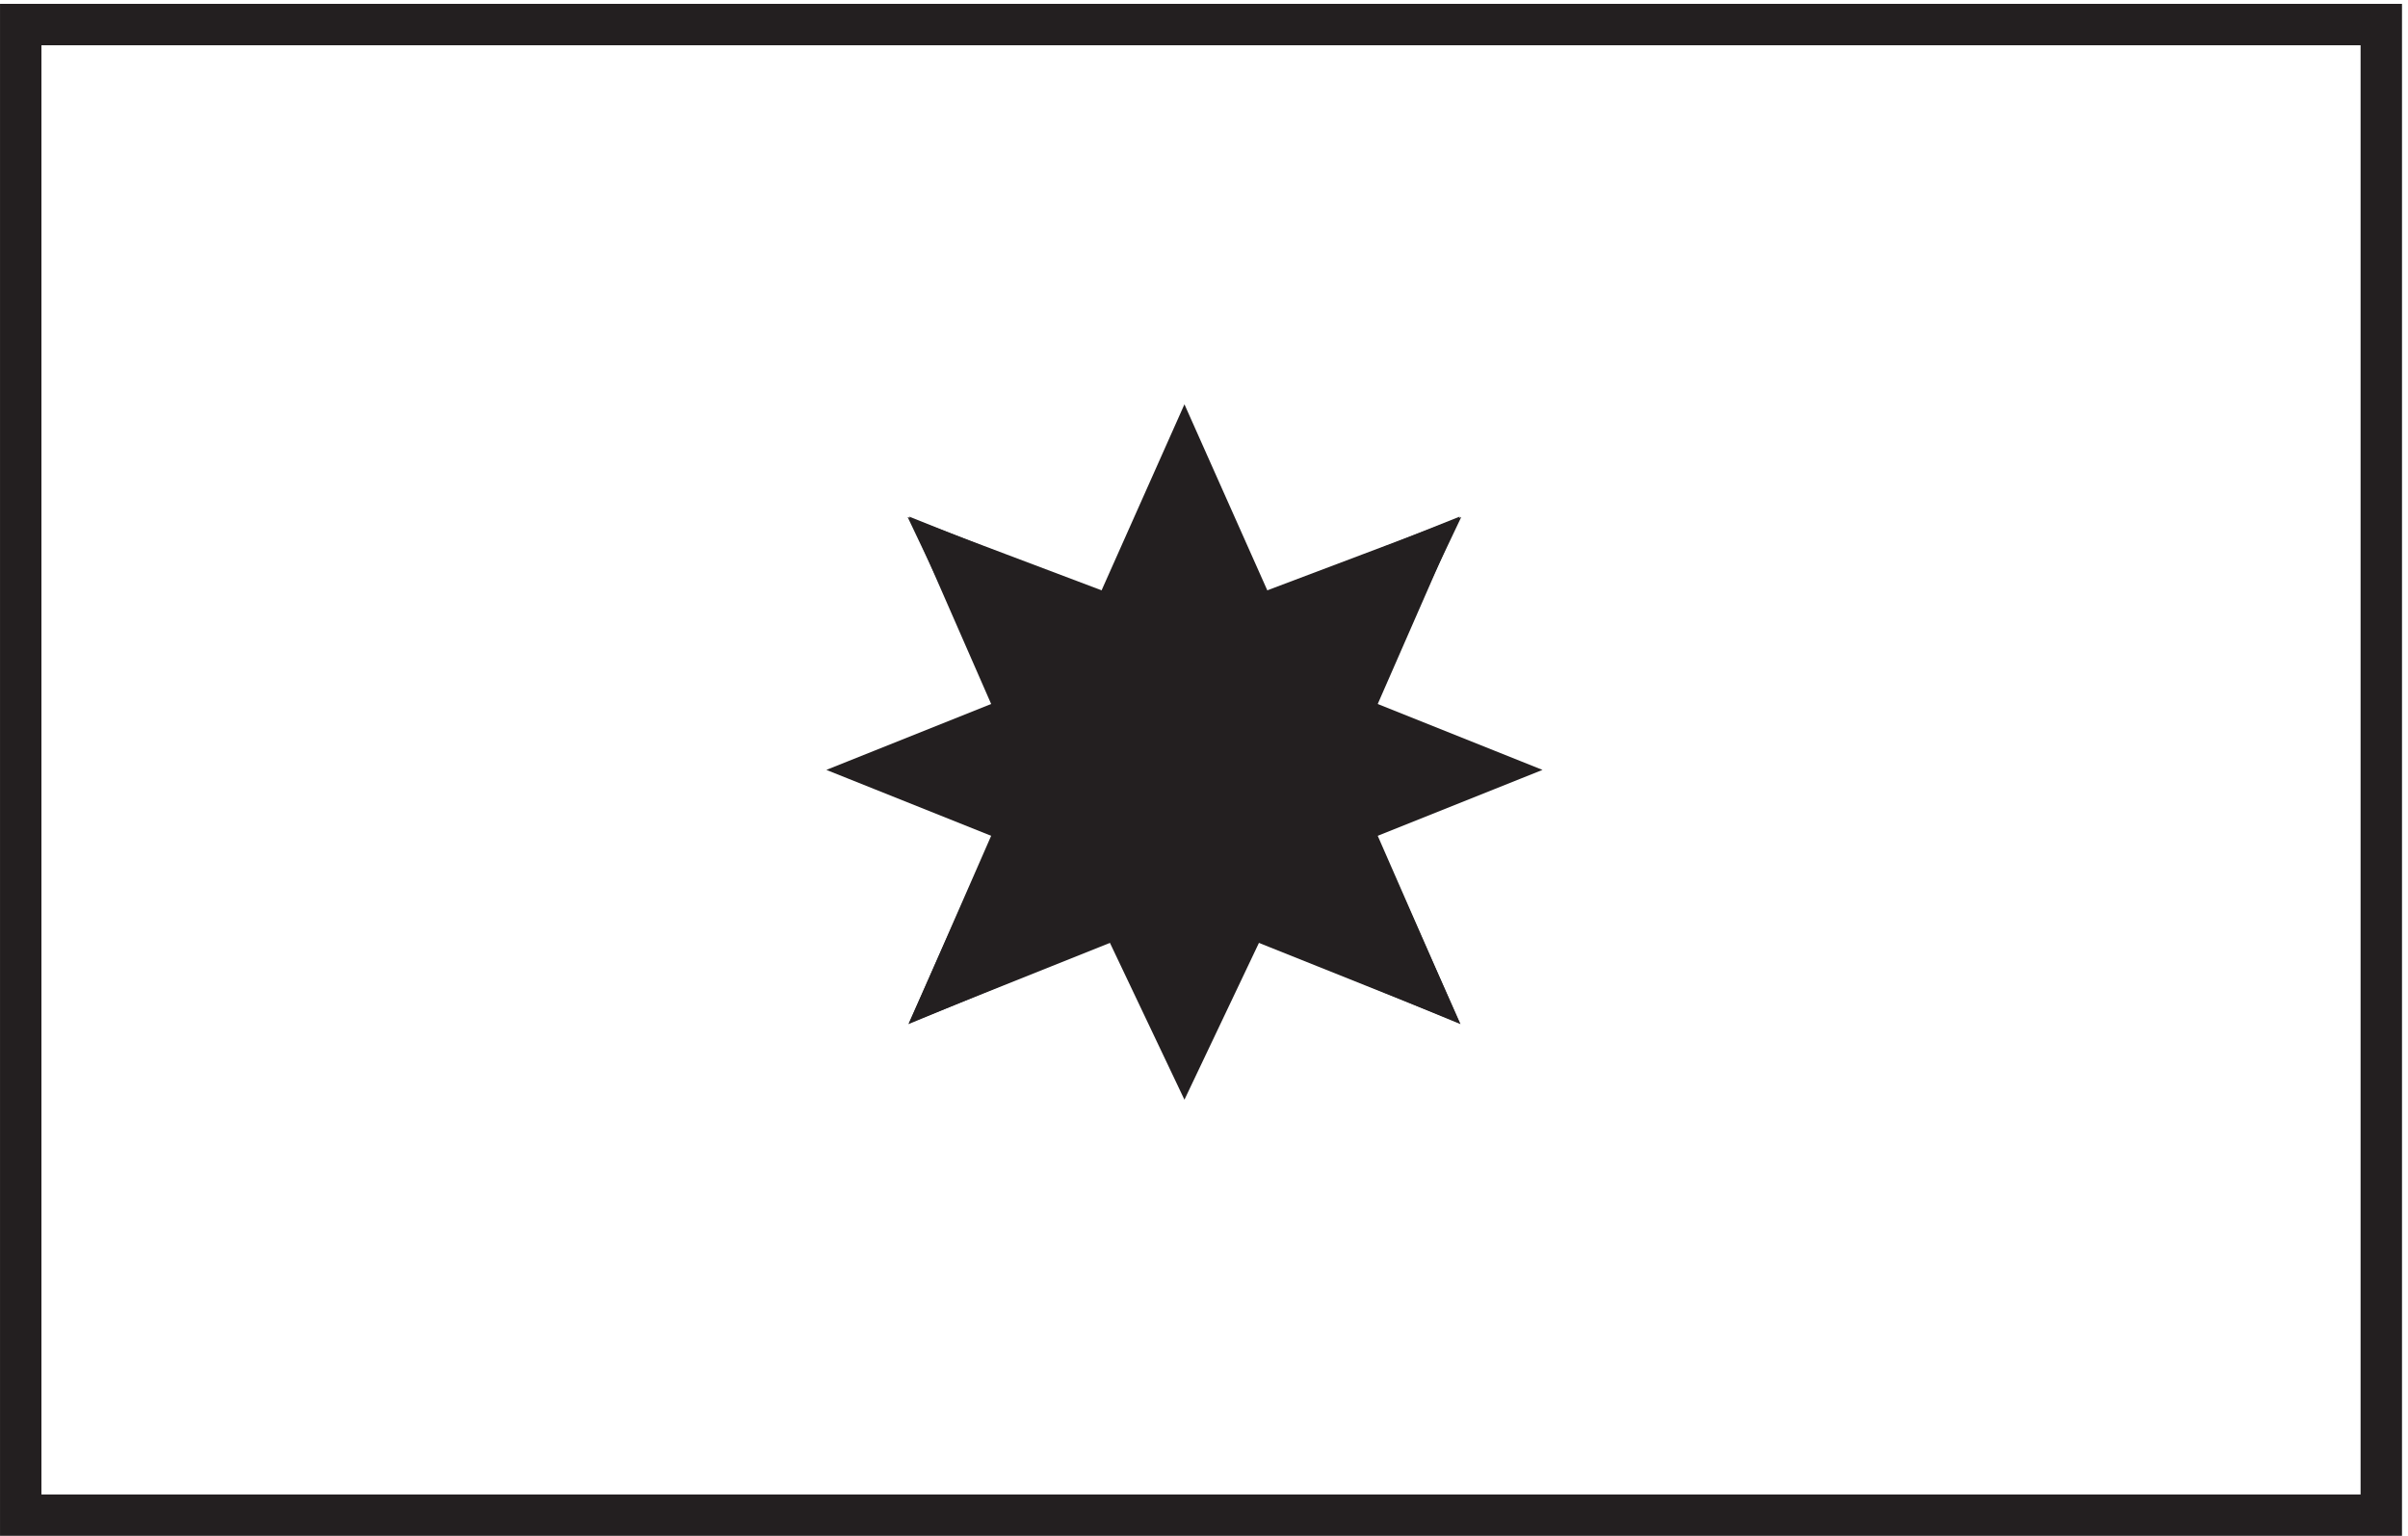
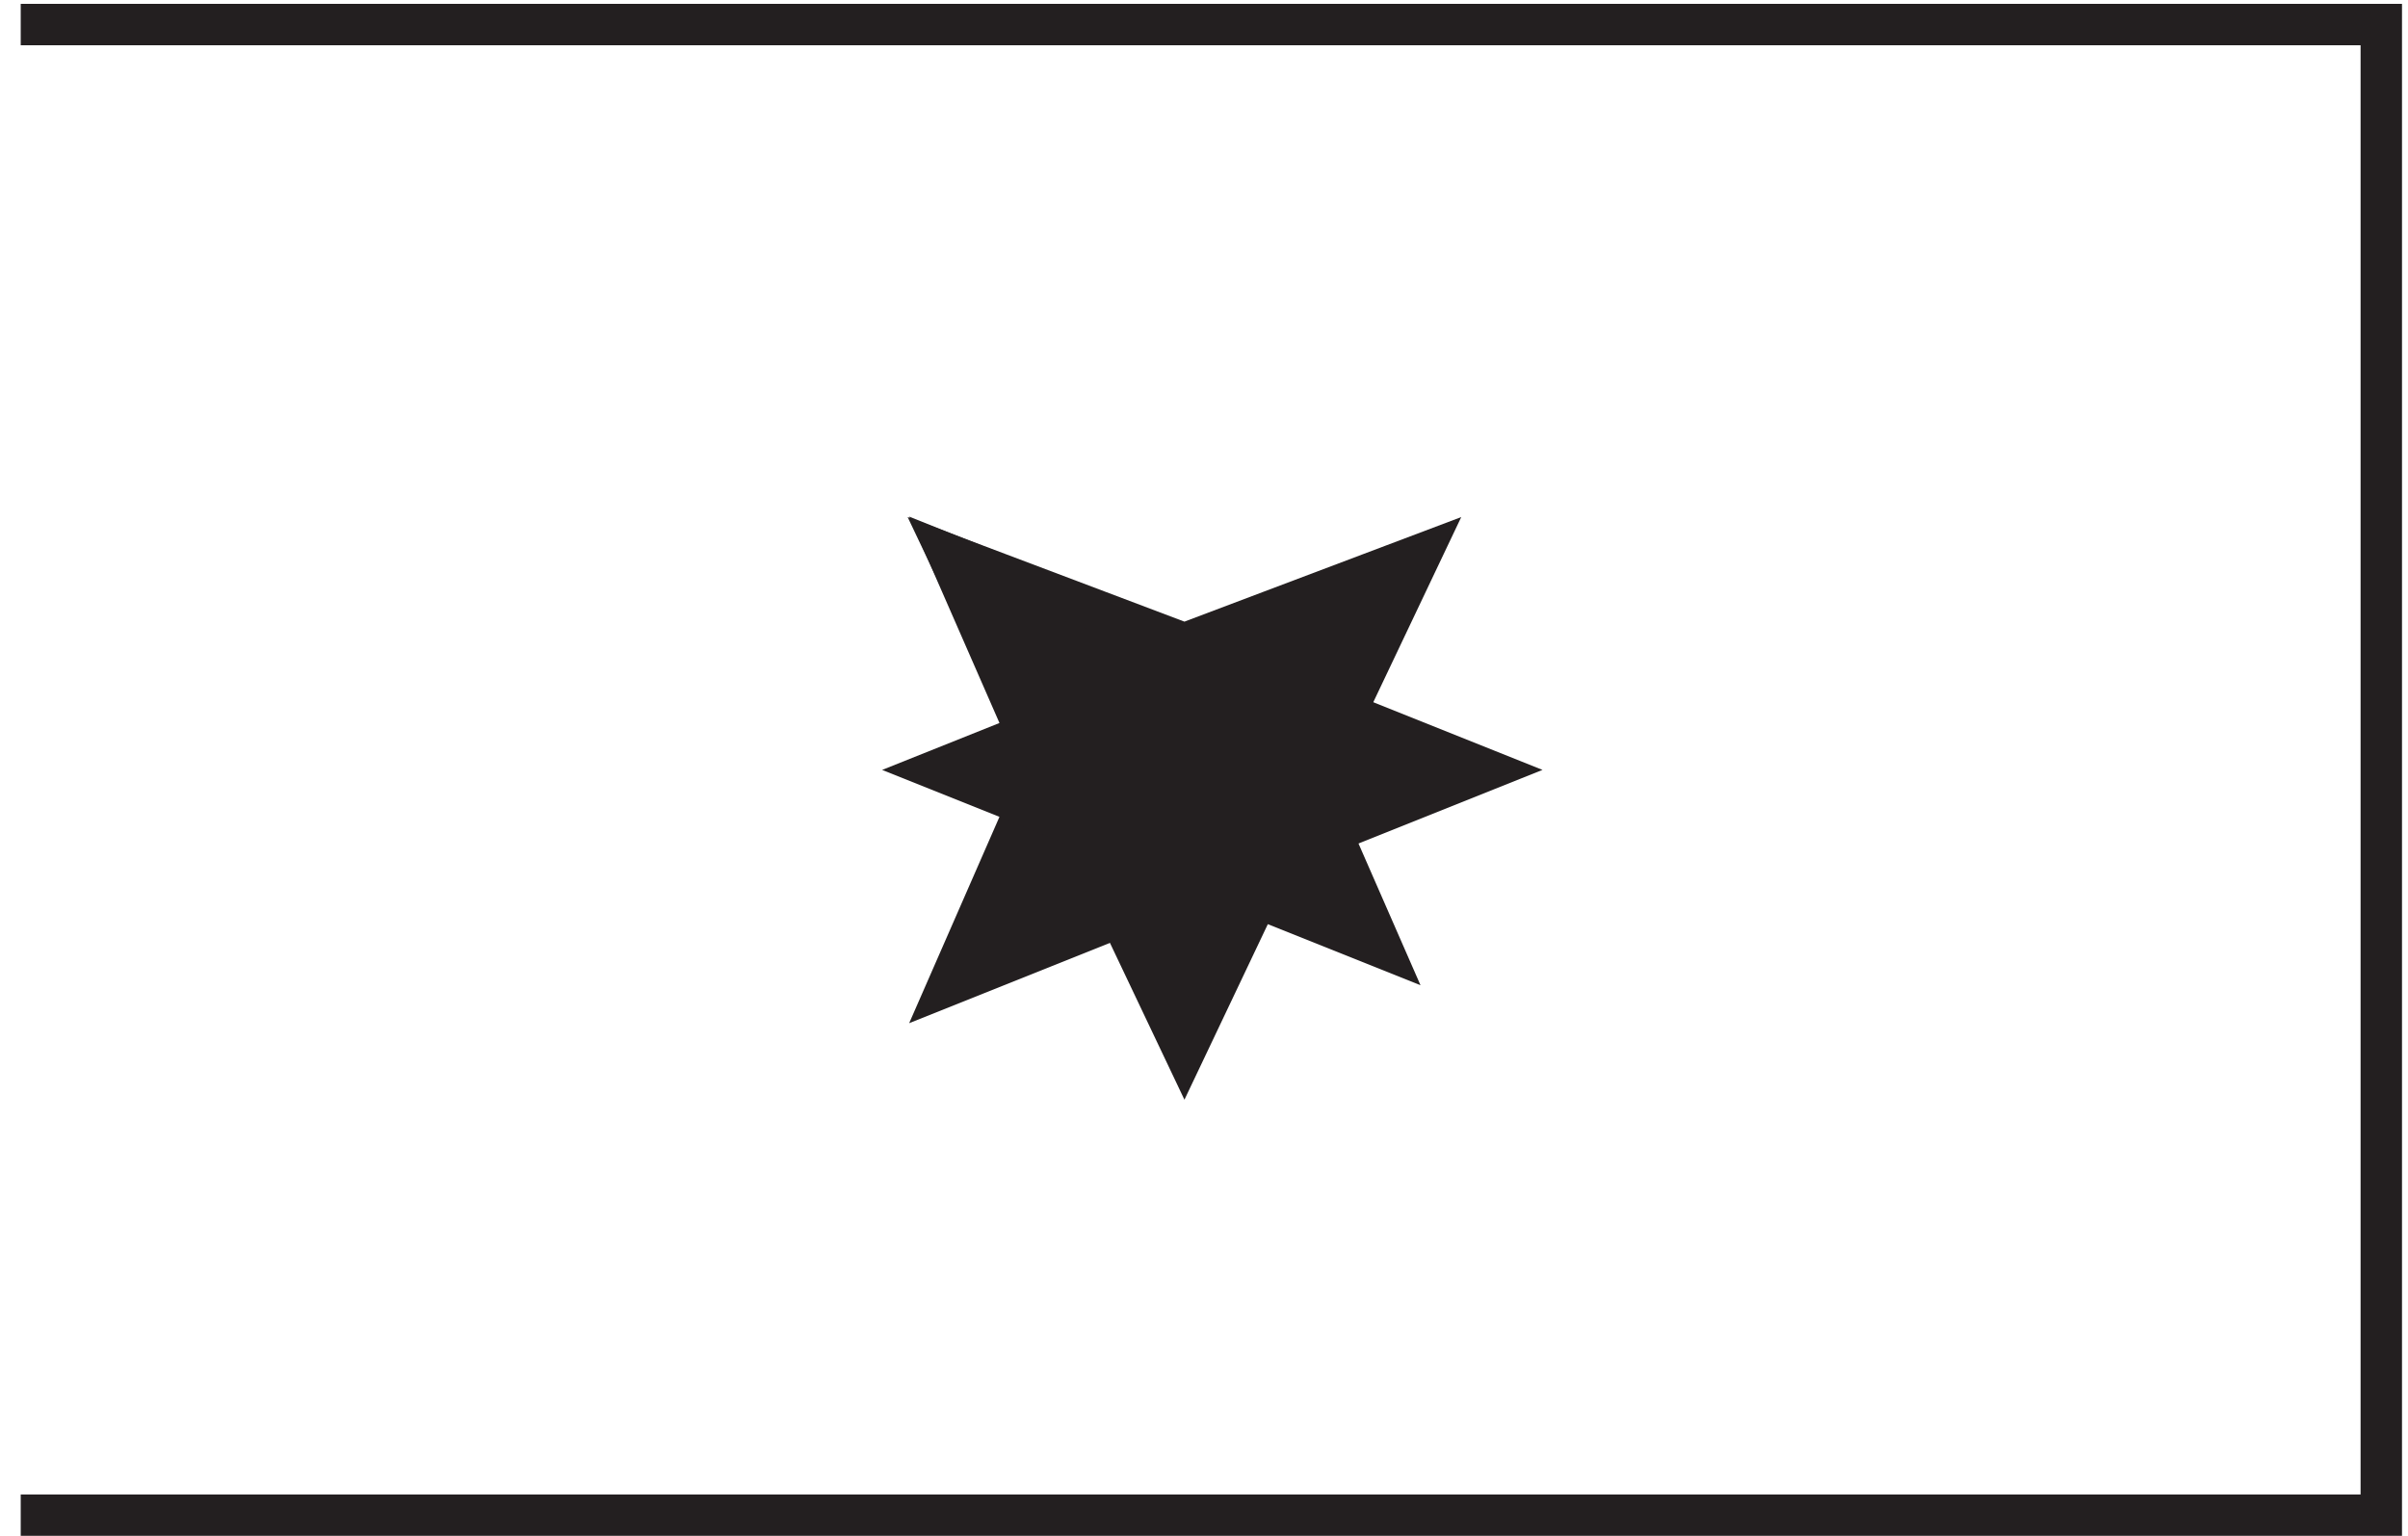
<svg xmlns="http://www.w3.org/2000/svg" xml:space="preserve" width="58" height="37">
-   <path d="m256.832 99.668-42.75 96-42.75-96 42.75 17.684 42.75-17.684" style="fill:#231f20;fill-opacity:1;fill-rule:evenodd;stroke:none" transform="matrix(.133 0 0 -.133 .056 36.99)" />
-   <path d="m256.832 99.668-42.75 96-42.75-96 42.75 17.684z" style="fill:none;stroke:#231f20;stroke-width:7.5;stroke-linecap:butt;stroke-linejoin:miter;stroke-miterlimit:10;stroke-dasharray:none;stroke-opacity:1" transform="matrix(.133 0 0 -.133 .056 36.99)" />
  <path d="m171.332 99.664 97.5 39-97.5 39 17.063-39-17.063-39" style="fill:#231f20;fill-opacity:1;fill-rule:evenodd;stroke:none" transform="matrix(.133 0 0 -.133 .056 36.99)" />
  <path d="m171.332 99.664 97.5 39-97.5 39 17.063-39z" style="fill:none;stroke:#231f20;stroke-width:7.5;stroke-linecap:butt;stroke-linejoin:miter;stroke-miterlimit:10;stroke-dasharray:none;stroke-opacity:1" transform="matrix(.133 0 0 -.133 .056 36.99)" />
  <path d="m256.832 177.664-97.5-39 97.5-39-17.062 39 17.062 39" style="fill:#231f20;fill-opacity:1;fill-rule:evenodd;stroke:none" transform="matrix(.133 0 0 -.133 .056 36.99)" />
-   <path d="m256.832 177.664-97.5-39 97.5-39-17.062 39z" style="fill:none;stroke:#231f20;stroke-width:7.5;stroke-linecap:butt;stroke-linejoin:miter;stroke-miterlimit:10;stroke-dasharray:none;stroke-opacity:1" transform="matrix(.133 0 0 -.133 .056 36.99)" />
  <path d="m171.332 177.664 42.75-90 42.75 90-42.75-16.152-42.75 16.152" style="fill:#231f20;fill-opacity:1;fill-rule:evenodd;stroke:none" transform="matrix(.133 0 0 -.133 .056 36.99)" />
  <path d="m171.332 177.664 42.75-90 42.75 90-42.75-16.152z" style="fill:none;stroke:#231f20;stroke-width:7.5;stroke-linecap:butt;stroke-linejoin:miter;stroke-miterlimit:10;stroke-dasharray:none;stroke-opacity:1" transform="matrix(.133 0 0 -.133 .056 36.99)" />
-   <path d="M3.332 273.668h427.5v-270H3.332Z" style="fill:none;stroke:#231f20;stroke-width:7.5;stroke-linecap:butt;stroke-linejoin:miter;stroke-miterlimit:10;stroke-dasharray:none;stroke-opacity:1" transform="matrix(.133 0 0 -.133 .056 36.99)" />
+   <path d="M3.332 273.668h427.5v-270H3.332" style="fill:none;stroke:#231f20;stroke-width:7.5;stroke-linecap:butt;stroke-linejoin:miter;stroke-miterlimit:10;stroke-dasharray:none;stroke-opacity:1" transform="matrix(.133 0 0 -.133 .056 36.99)" />
</svg>